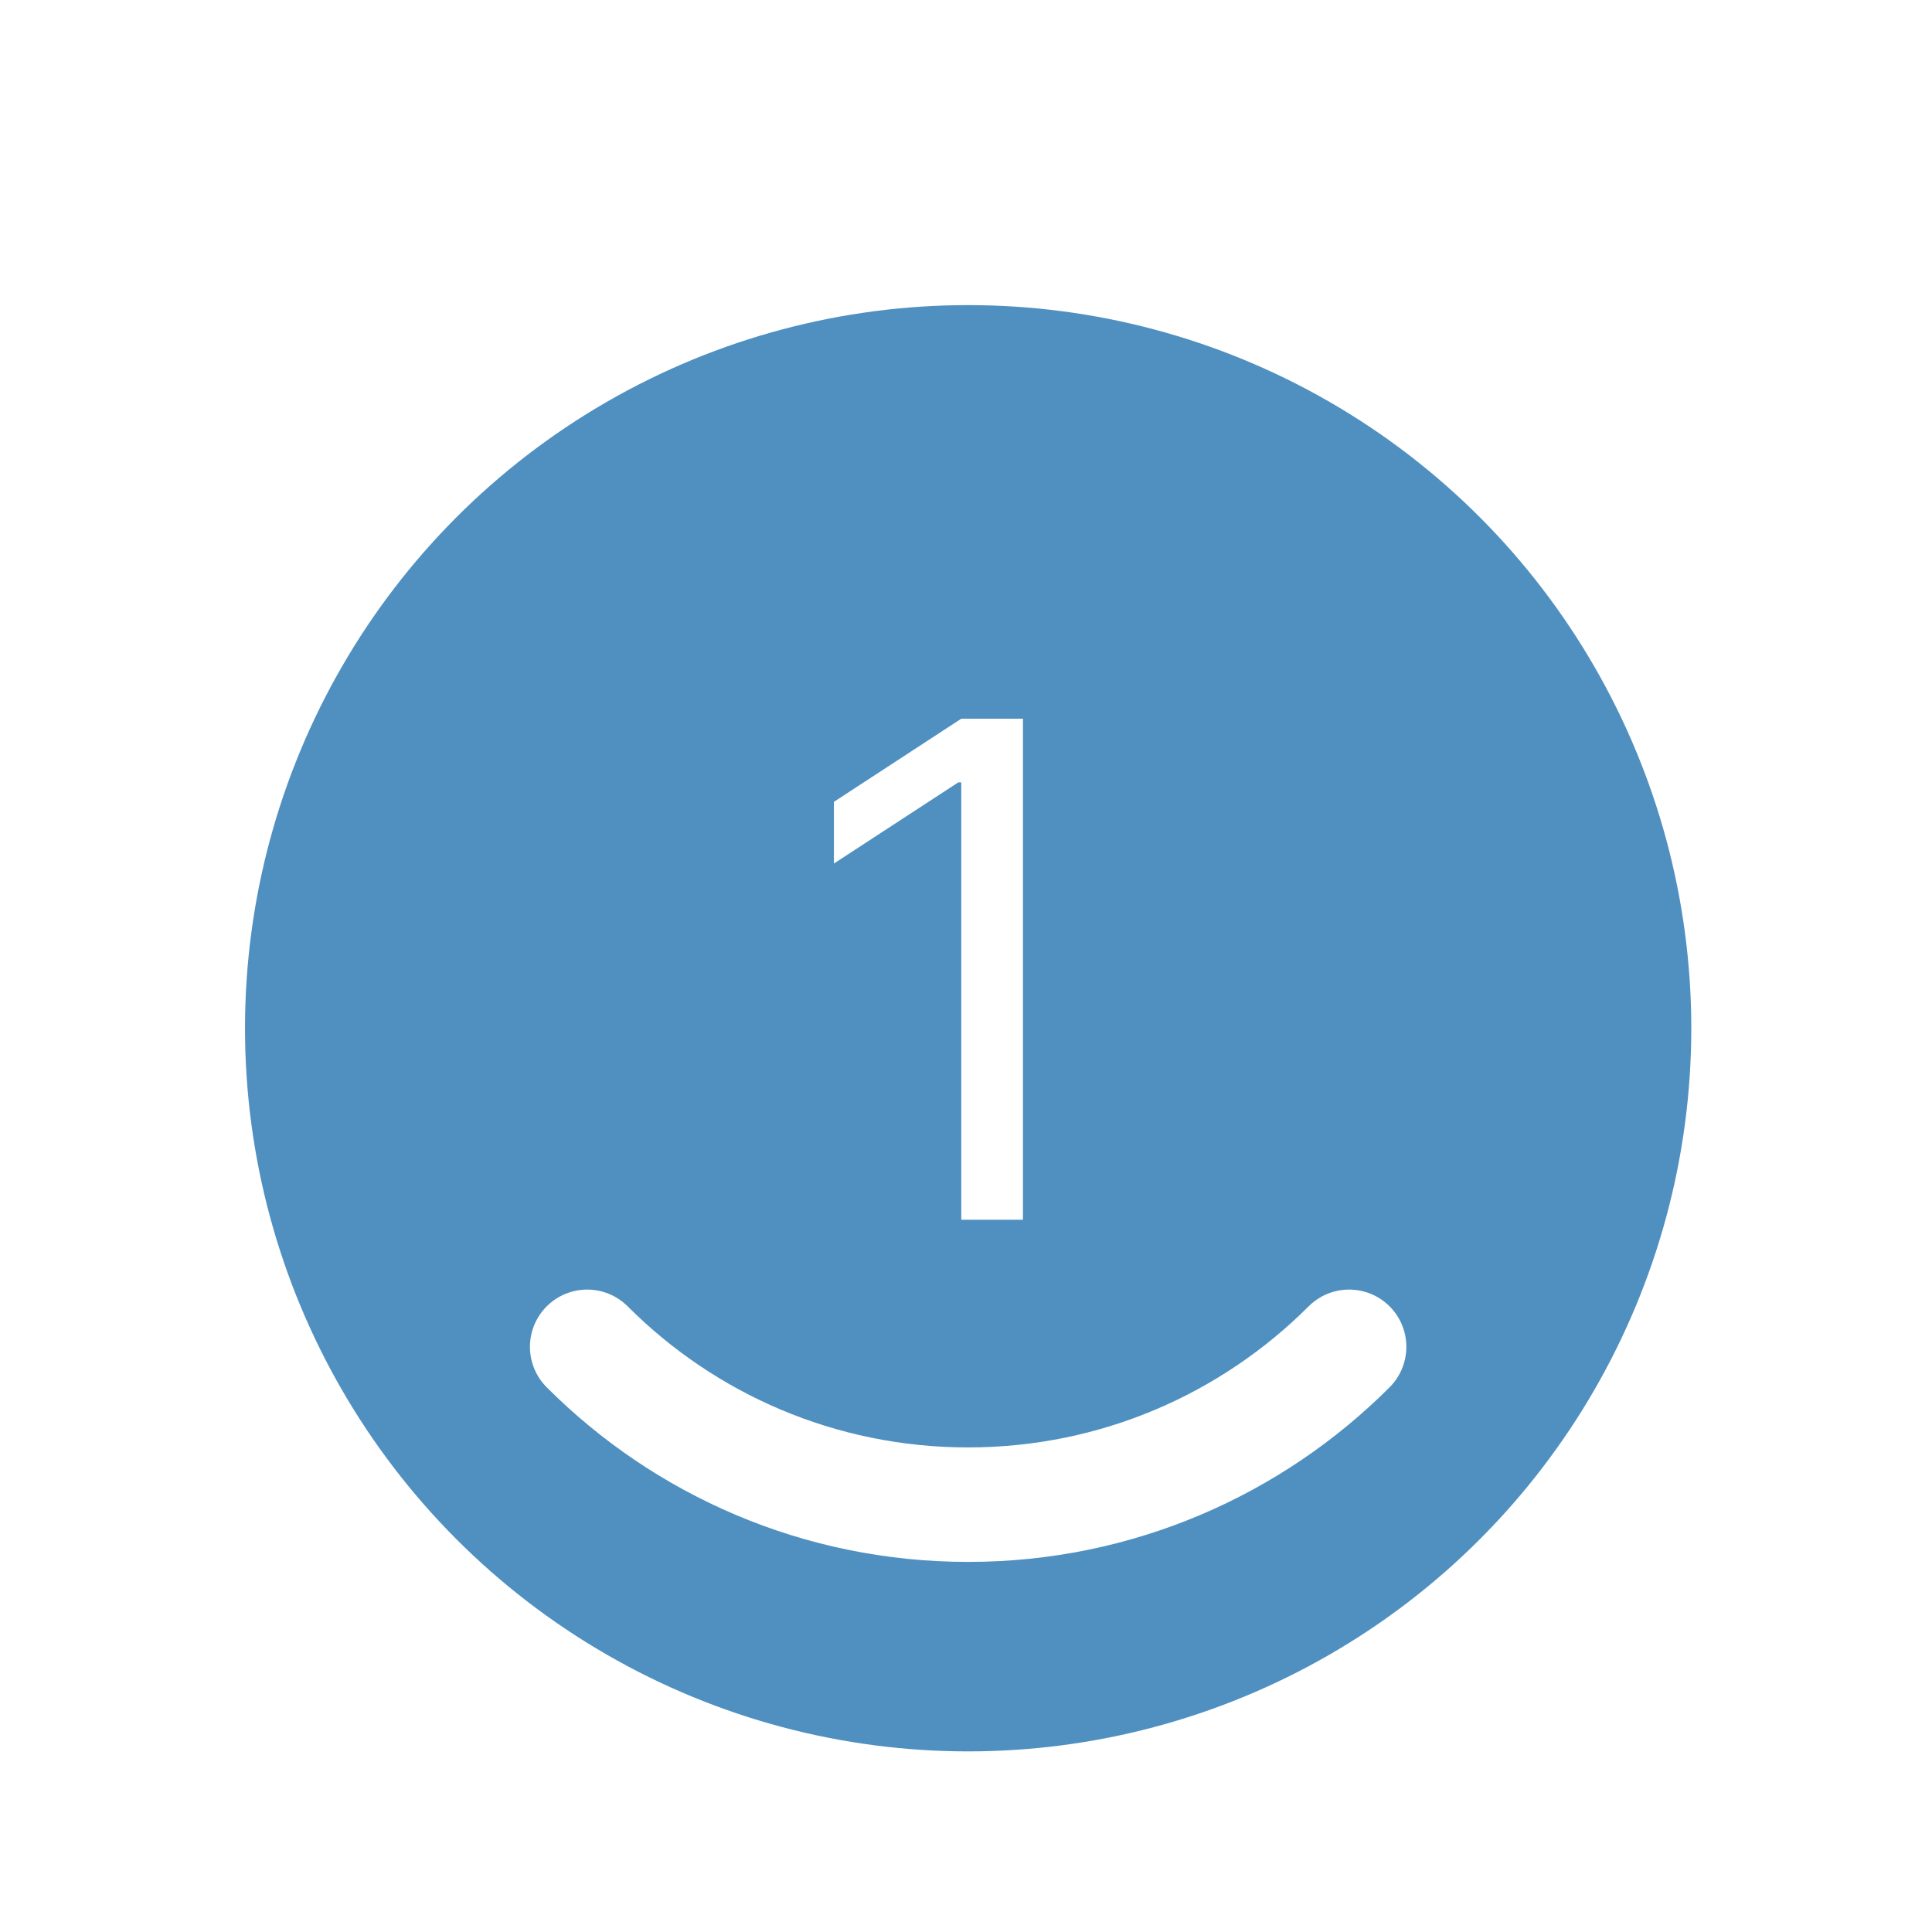
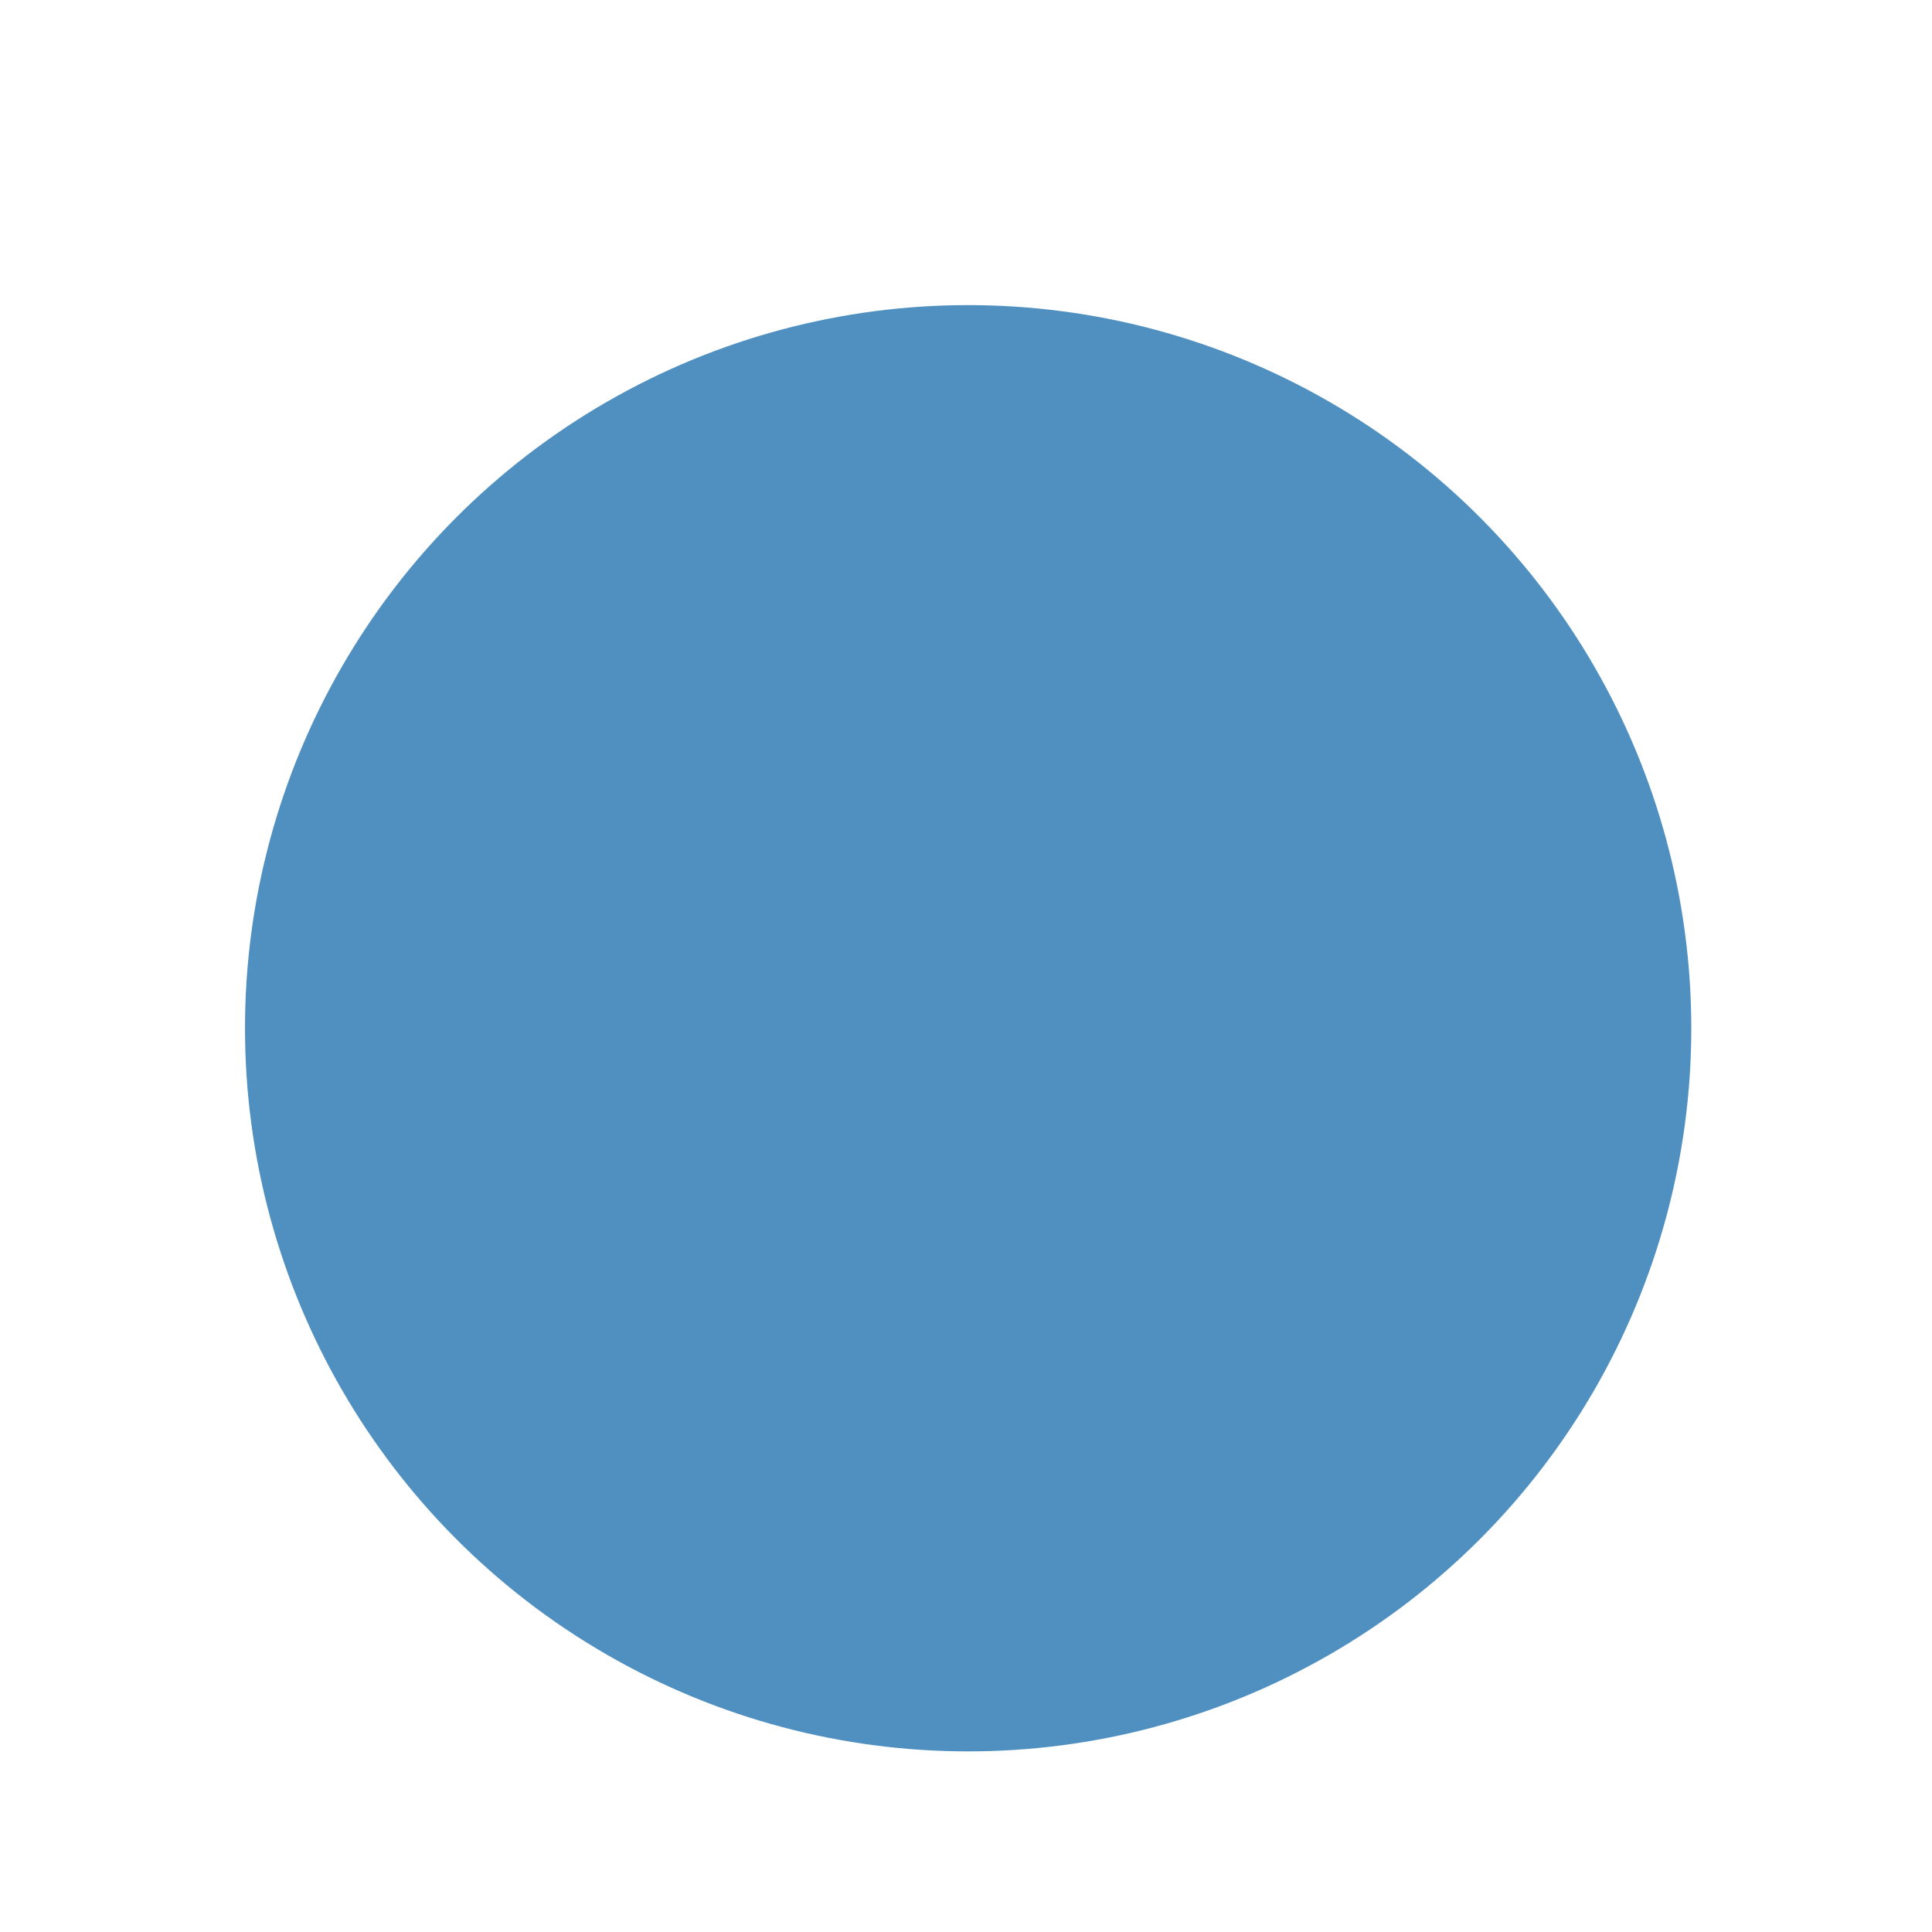
<svg xmlns="http://www.w3.org/2000/svg" id="Ebene_1" viewBox="0 0 135 135">
  <defs>
    <style>.cls-1{fill:none;stroke:#fff;stroke-linecap:round;stroke-linejoin:round;stroke-width:8px;}.cls-2{fill:#4f90c1;filter:url(#drop-shadow-1);}.cls-2,.cls-3{stroke-width:0px;}.cls-3{fill:#fff;}</style>
    <filter id="drop-shadow-1">
      <feOffset dx="0" dy="4.25" />
      <feGaussianBlur result="blur" stdDeviation="5.67" />
      <feFlood flood-color="#000" flood-opacity=".3" />
      <feComposite in2="blur" operator="in" />
      <feComposite in="SourceGraphic" />
    </filter>
  </defs>
  <circle class="cls-2" cx="67.65" cy="67.6" r="50.53" />
-   <path class="cls-1" d="M94.27,94.11c-6.81,6.81-16.23,11.03-26.62,11.03s-19.81-4.21-26.62-11.03" />
-   <path class="cls-3" d="M71.48,50.22v35.01h-4.31v-30.56h-.21l-8.69,5.67v-4.31l8.9-5.81h4.31Z" />
</svg>